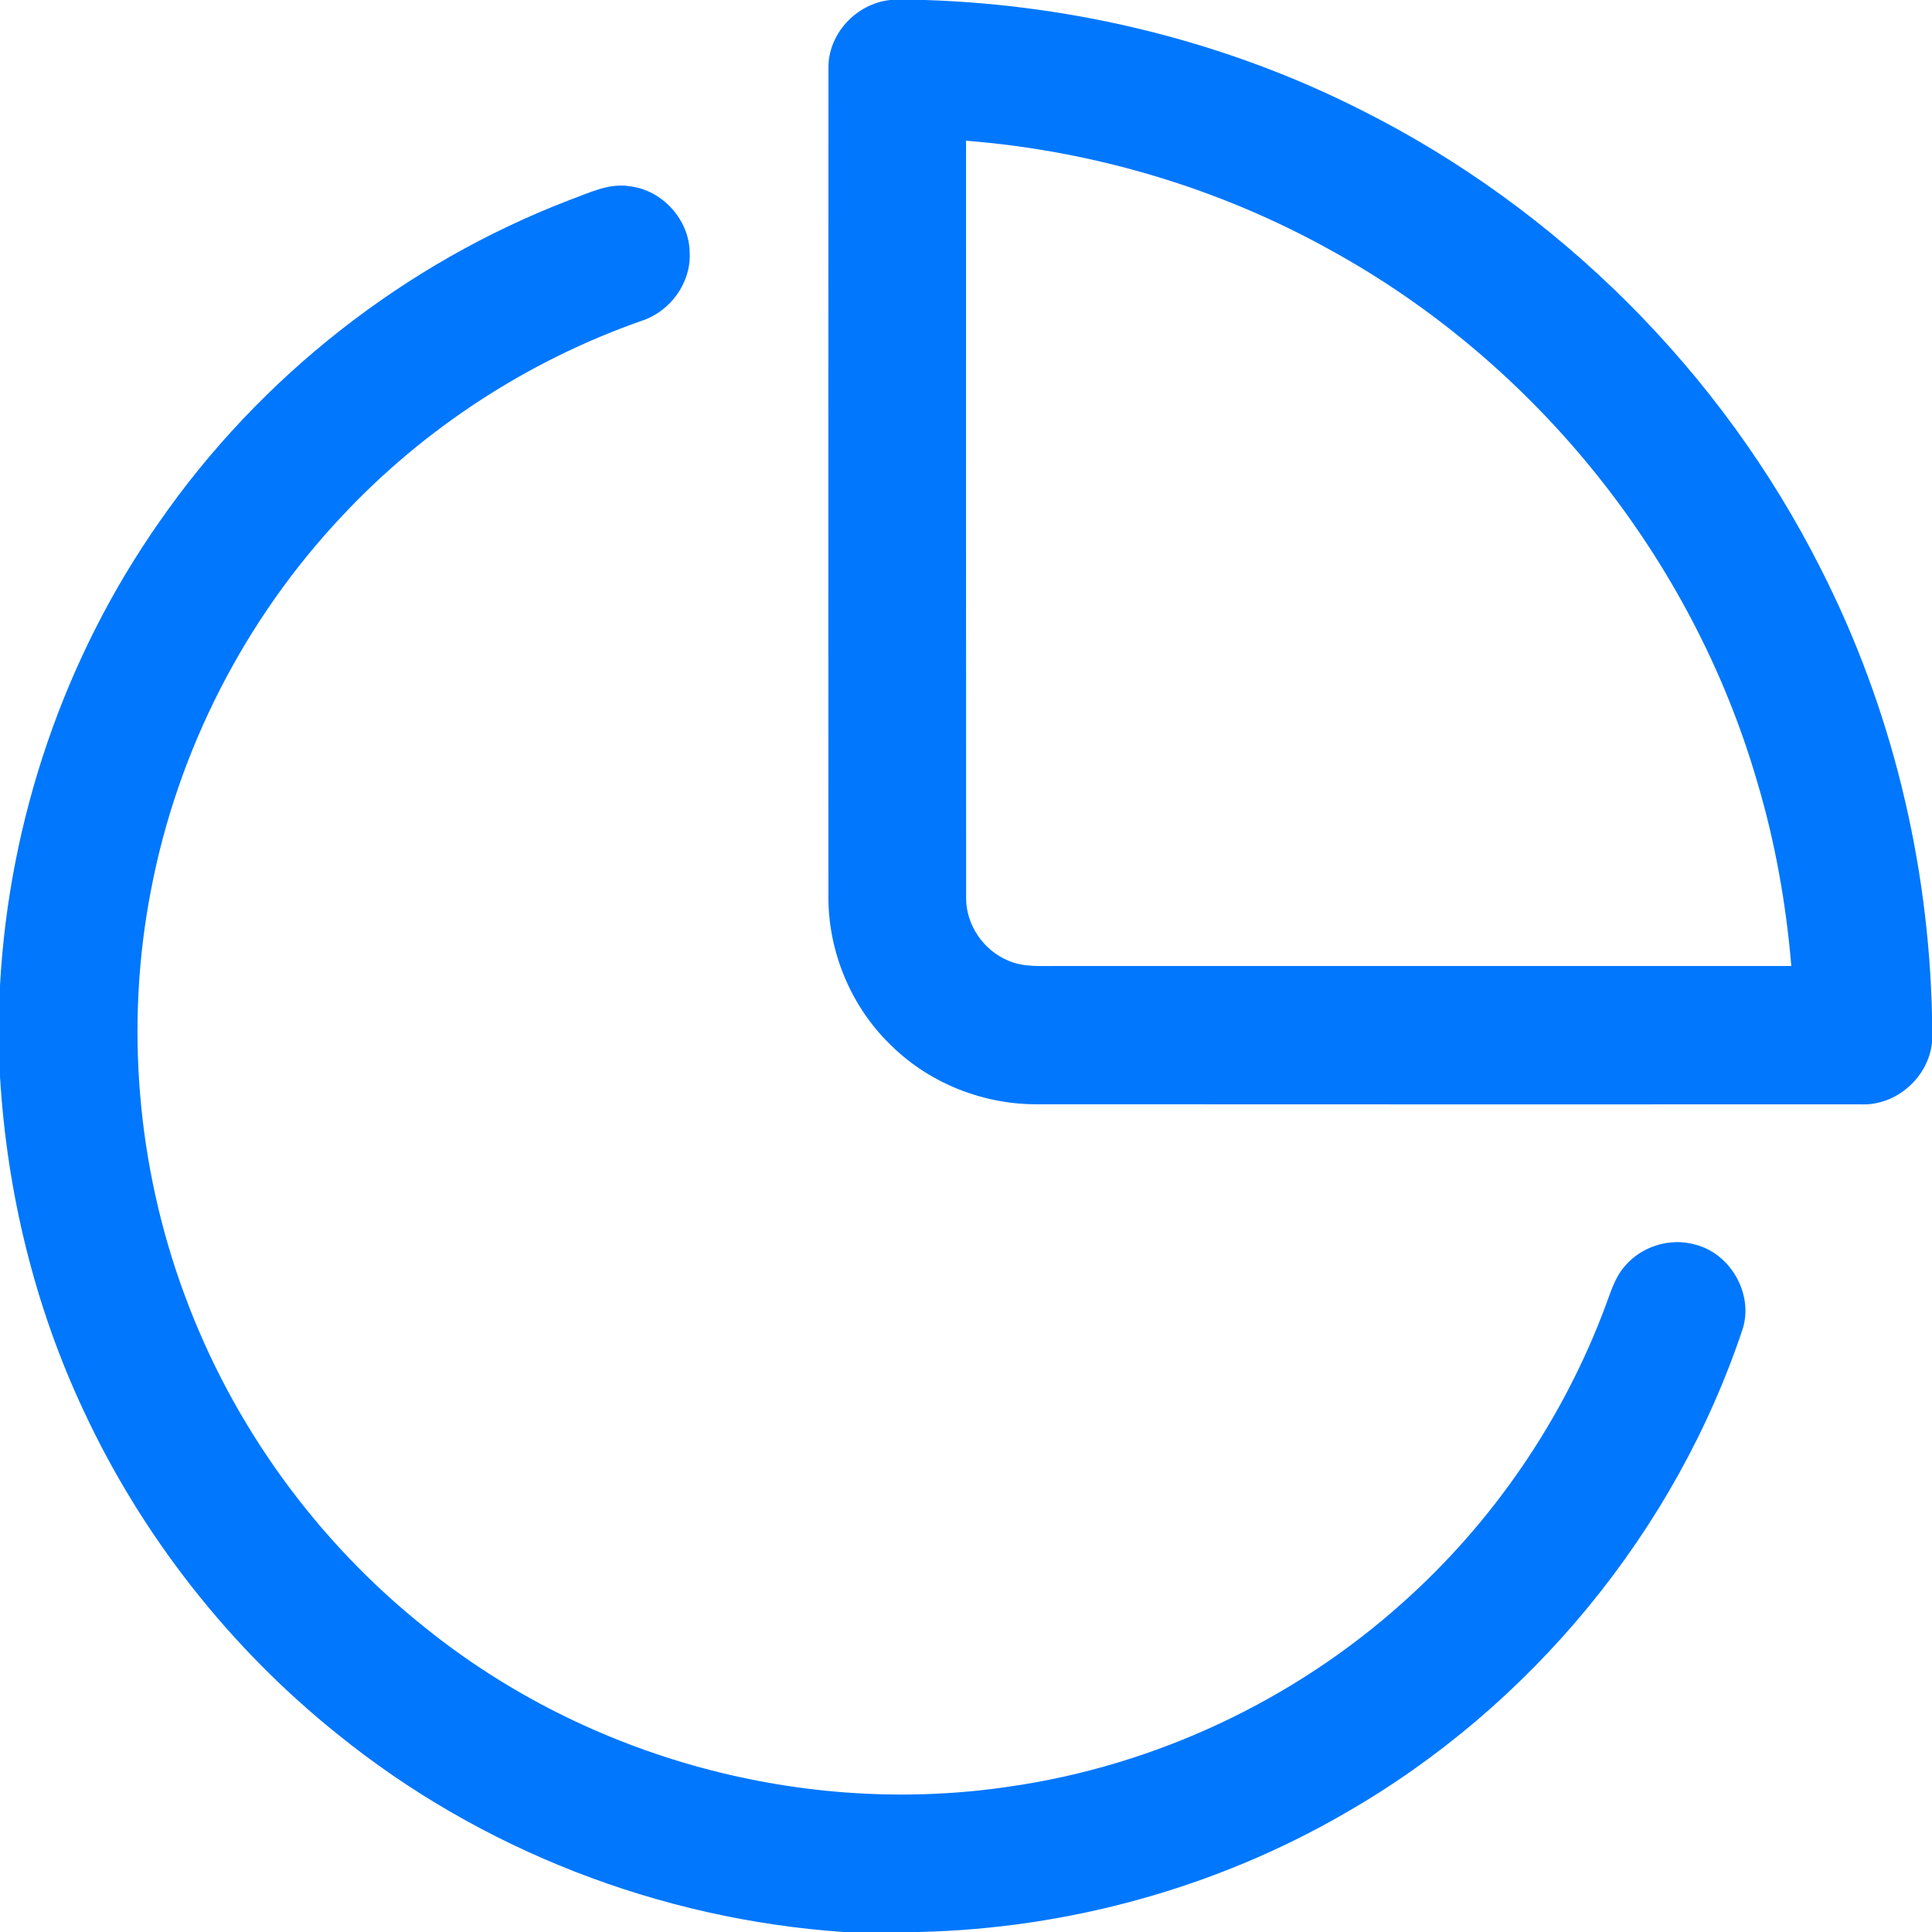
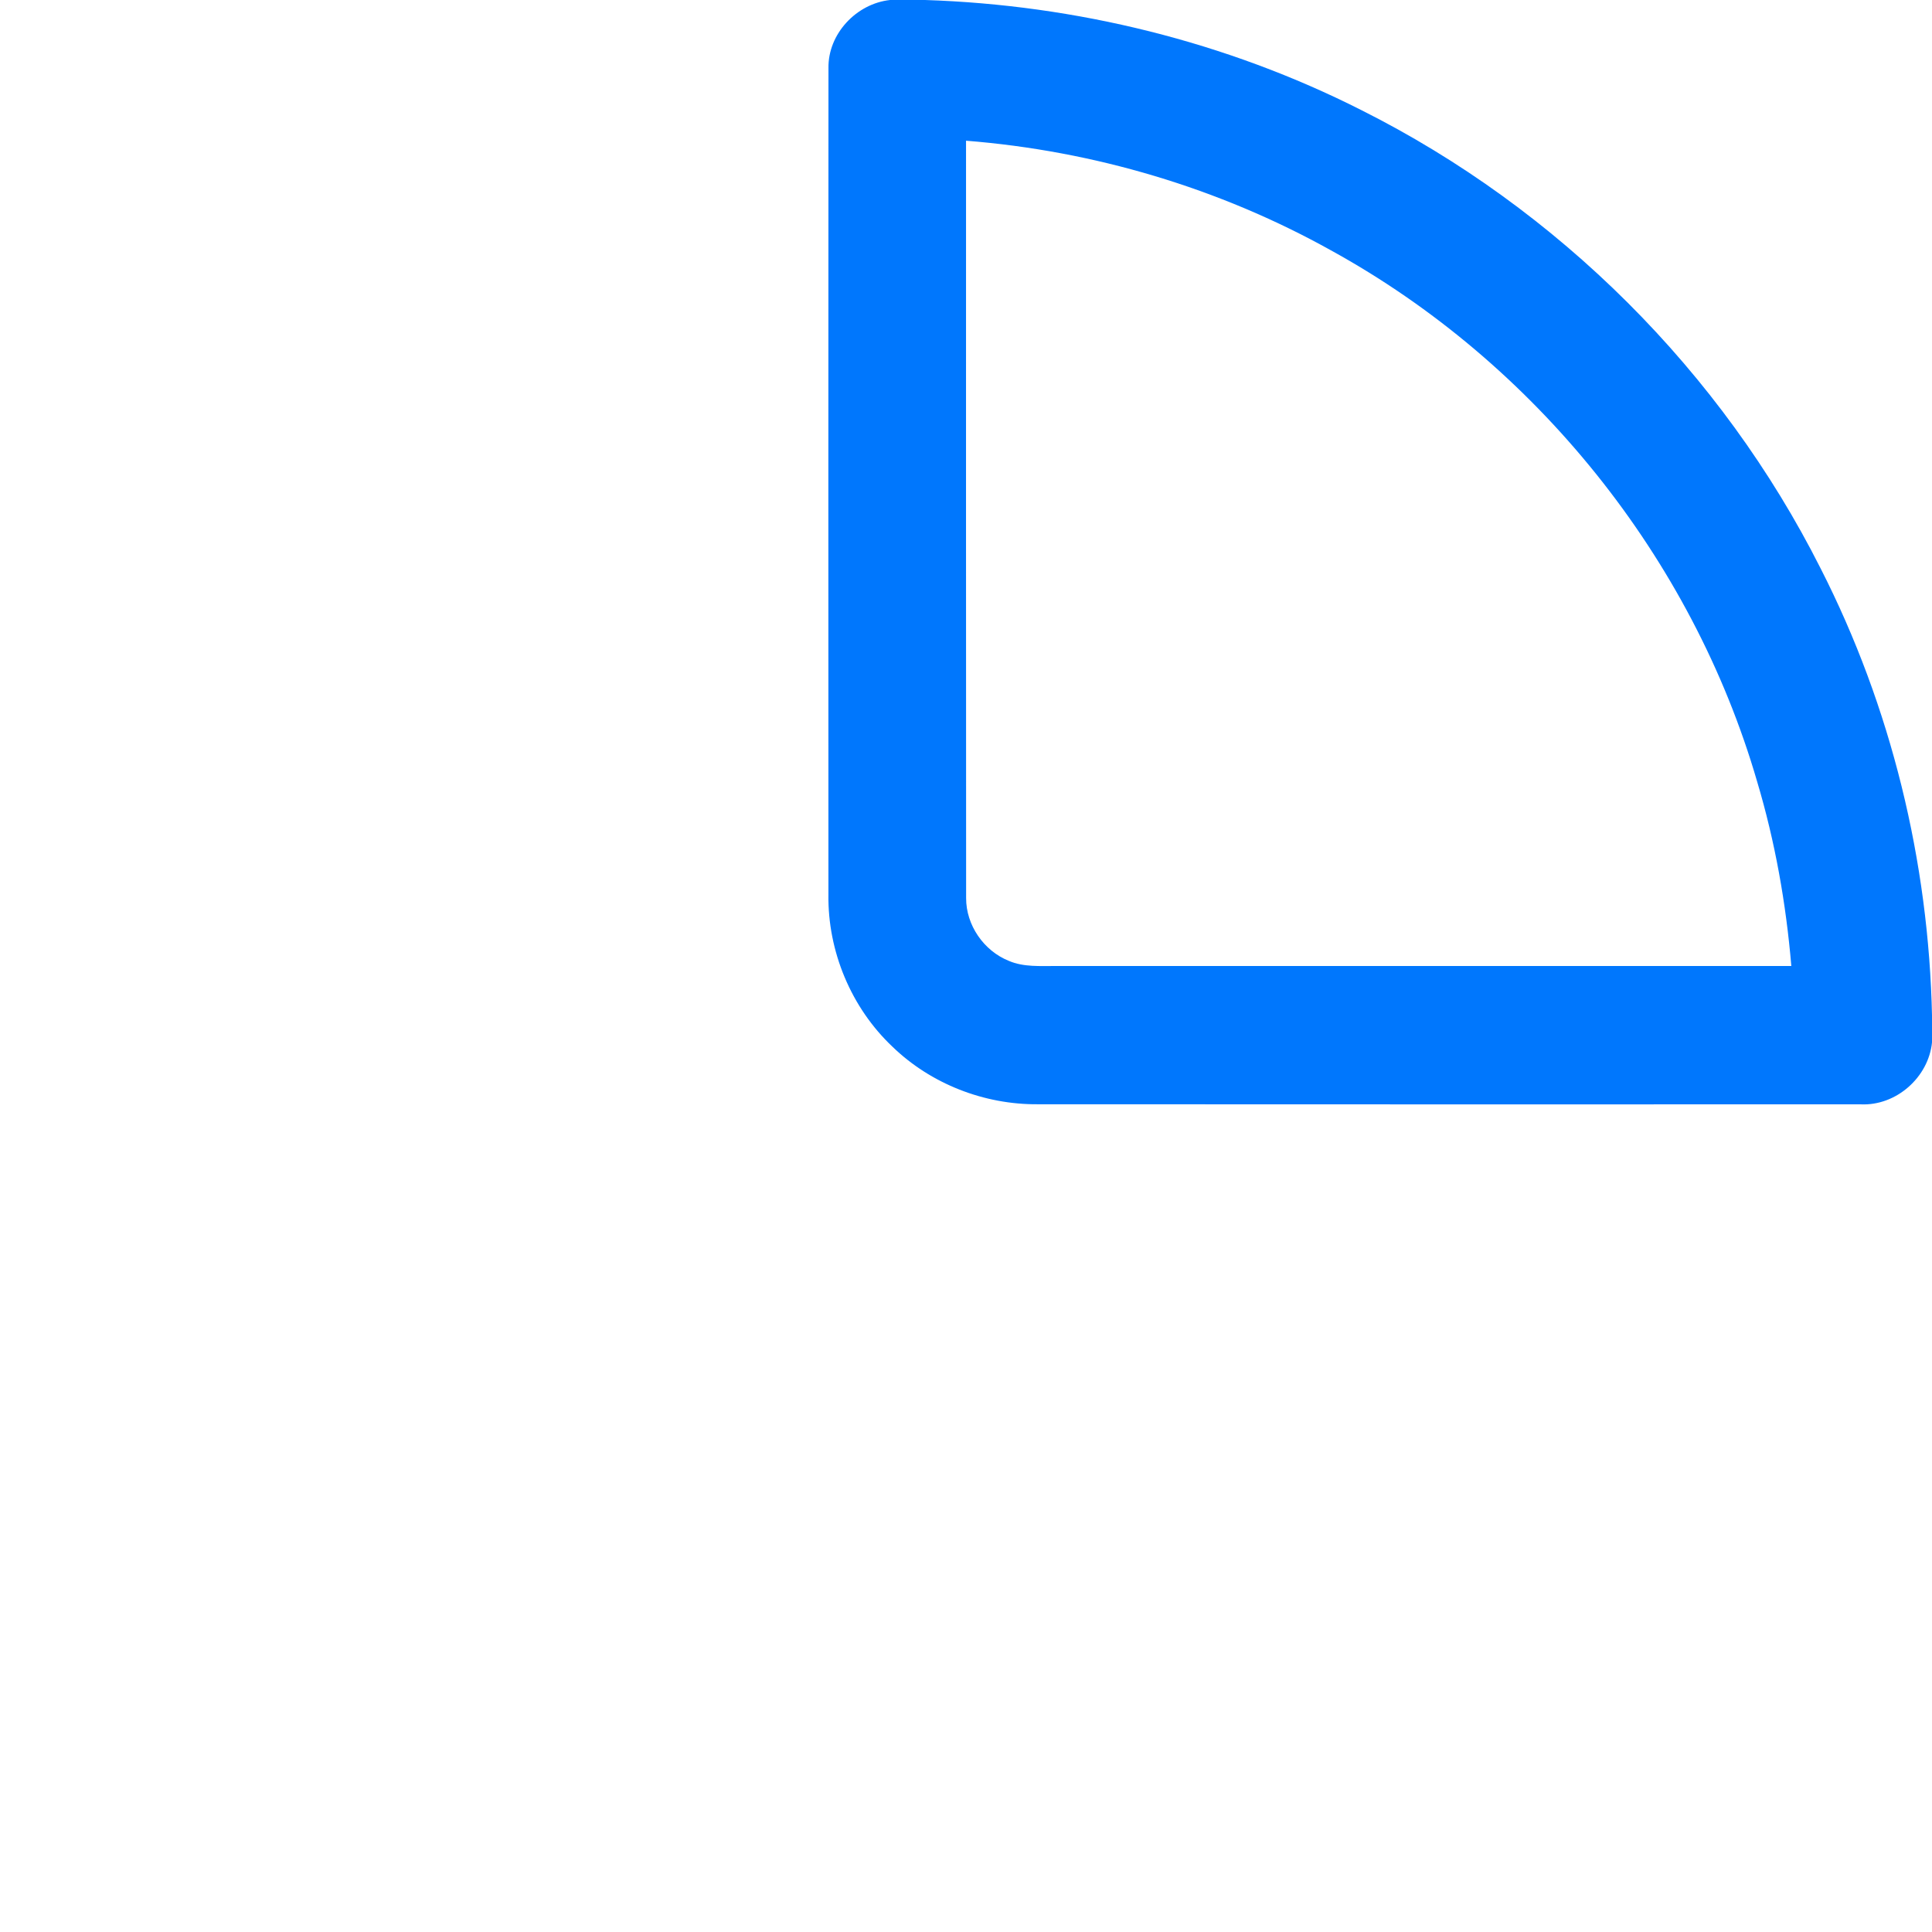
<svg xmlns="http://www.w3.org/2000/svg" width="48" height="48" viewBox="0 0 48 48" fill="none">
  <path d="M22.113 0H22.982C26.735 0.122 30.469 1.038 33.823 2.736C38.709 5.188 42.772 9.239 45.233 14.123C46.986 17.561 47.92 21.401 48.001 25.258V25.893C47.915 26.766 47.109 27.479 46.229 27.437C39.412 27.437 32.596 27.44 25.779 27.435C24.453 27.445 23.129 26.93 22.174 26.006C21.147 25.037 20.561 23.632 20.582 22.221C20.581 15.378 20.578 8.535 20.583 1.692C20.569 0.841 21.276 0.091 22.113 0ZM24.001 3.496C24.002 9.768 23.998 16.04 24.003 22.312C24 22.984 24.441 23.622 25.063 23.872C25.436 24.033 25.852 23.997 26.249 24C32.334 24 38.42 24 44.505 24C44.374 22.45 44.102 20.911 43.656 19.42C42.039 13.855 38.14 9.008 33.064 6.218C30.286 4.671 27.17 3.746 24.001 3.496Z" fill="#0077FD" />
-   <path d="M14.155 4.968C14.638 4.794 15.129 4.538 15.659 4.629C16.465 4.729 17.128 5.466 17.135 6.279C17.172 7.032 16.646 7.747 15.933 7.973C13.118 8.962 10.547 10.632 8.508 12.81C6.084 15.378 4.412 18.645 3.751 22.115C3.103 25.454 3.403 28.967 4.58 32.156C5.768 35.394 7.863 38.291 10.561 40.438C14.591 43.687 19.994 45.157 25.114 44.382C28.714 43.859 32.142 42.246 34.849 39.818C37.1 37.811 38.849 35.247 39.898 32.42C40.023 32.084 40.128 31.726 40.372 31.453C40.79 30.96 41.499 30.743 42.122 30.923C42.989 31.146 43.558 32.13 43.304 32.993C41.629 38.041 38.027 42.406 33.415 45.049C30.207 46.906 26.527 47.917 22.823 48H20.963C16.402 47.689 11.945 45.967 8.389 43.088C5.708 40.939 3.529 38.167 2.079 35.051C0.857 32.451 0.171 29.611 0 26.745V24.483C0.224 20.375 1.597 16.333 3.961 12.963C6.461 9.361 10.06 6.537 14.155 4.968Z" fill="#0077FD" />
</svg>